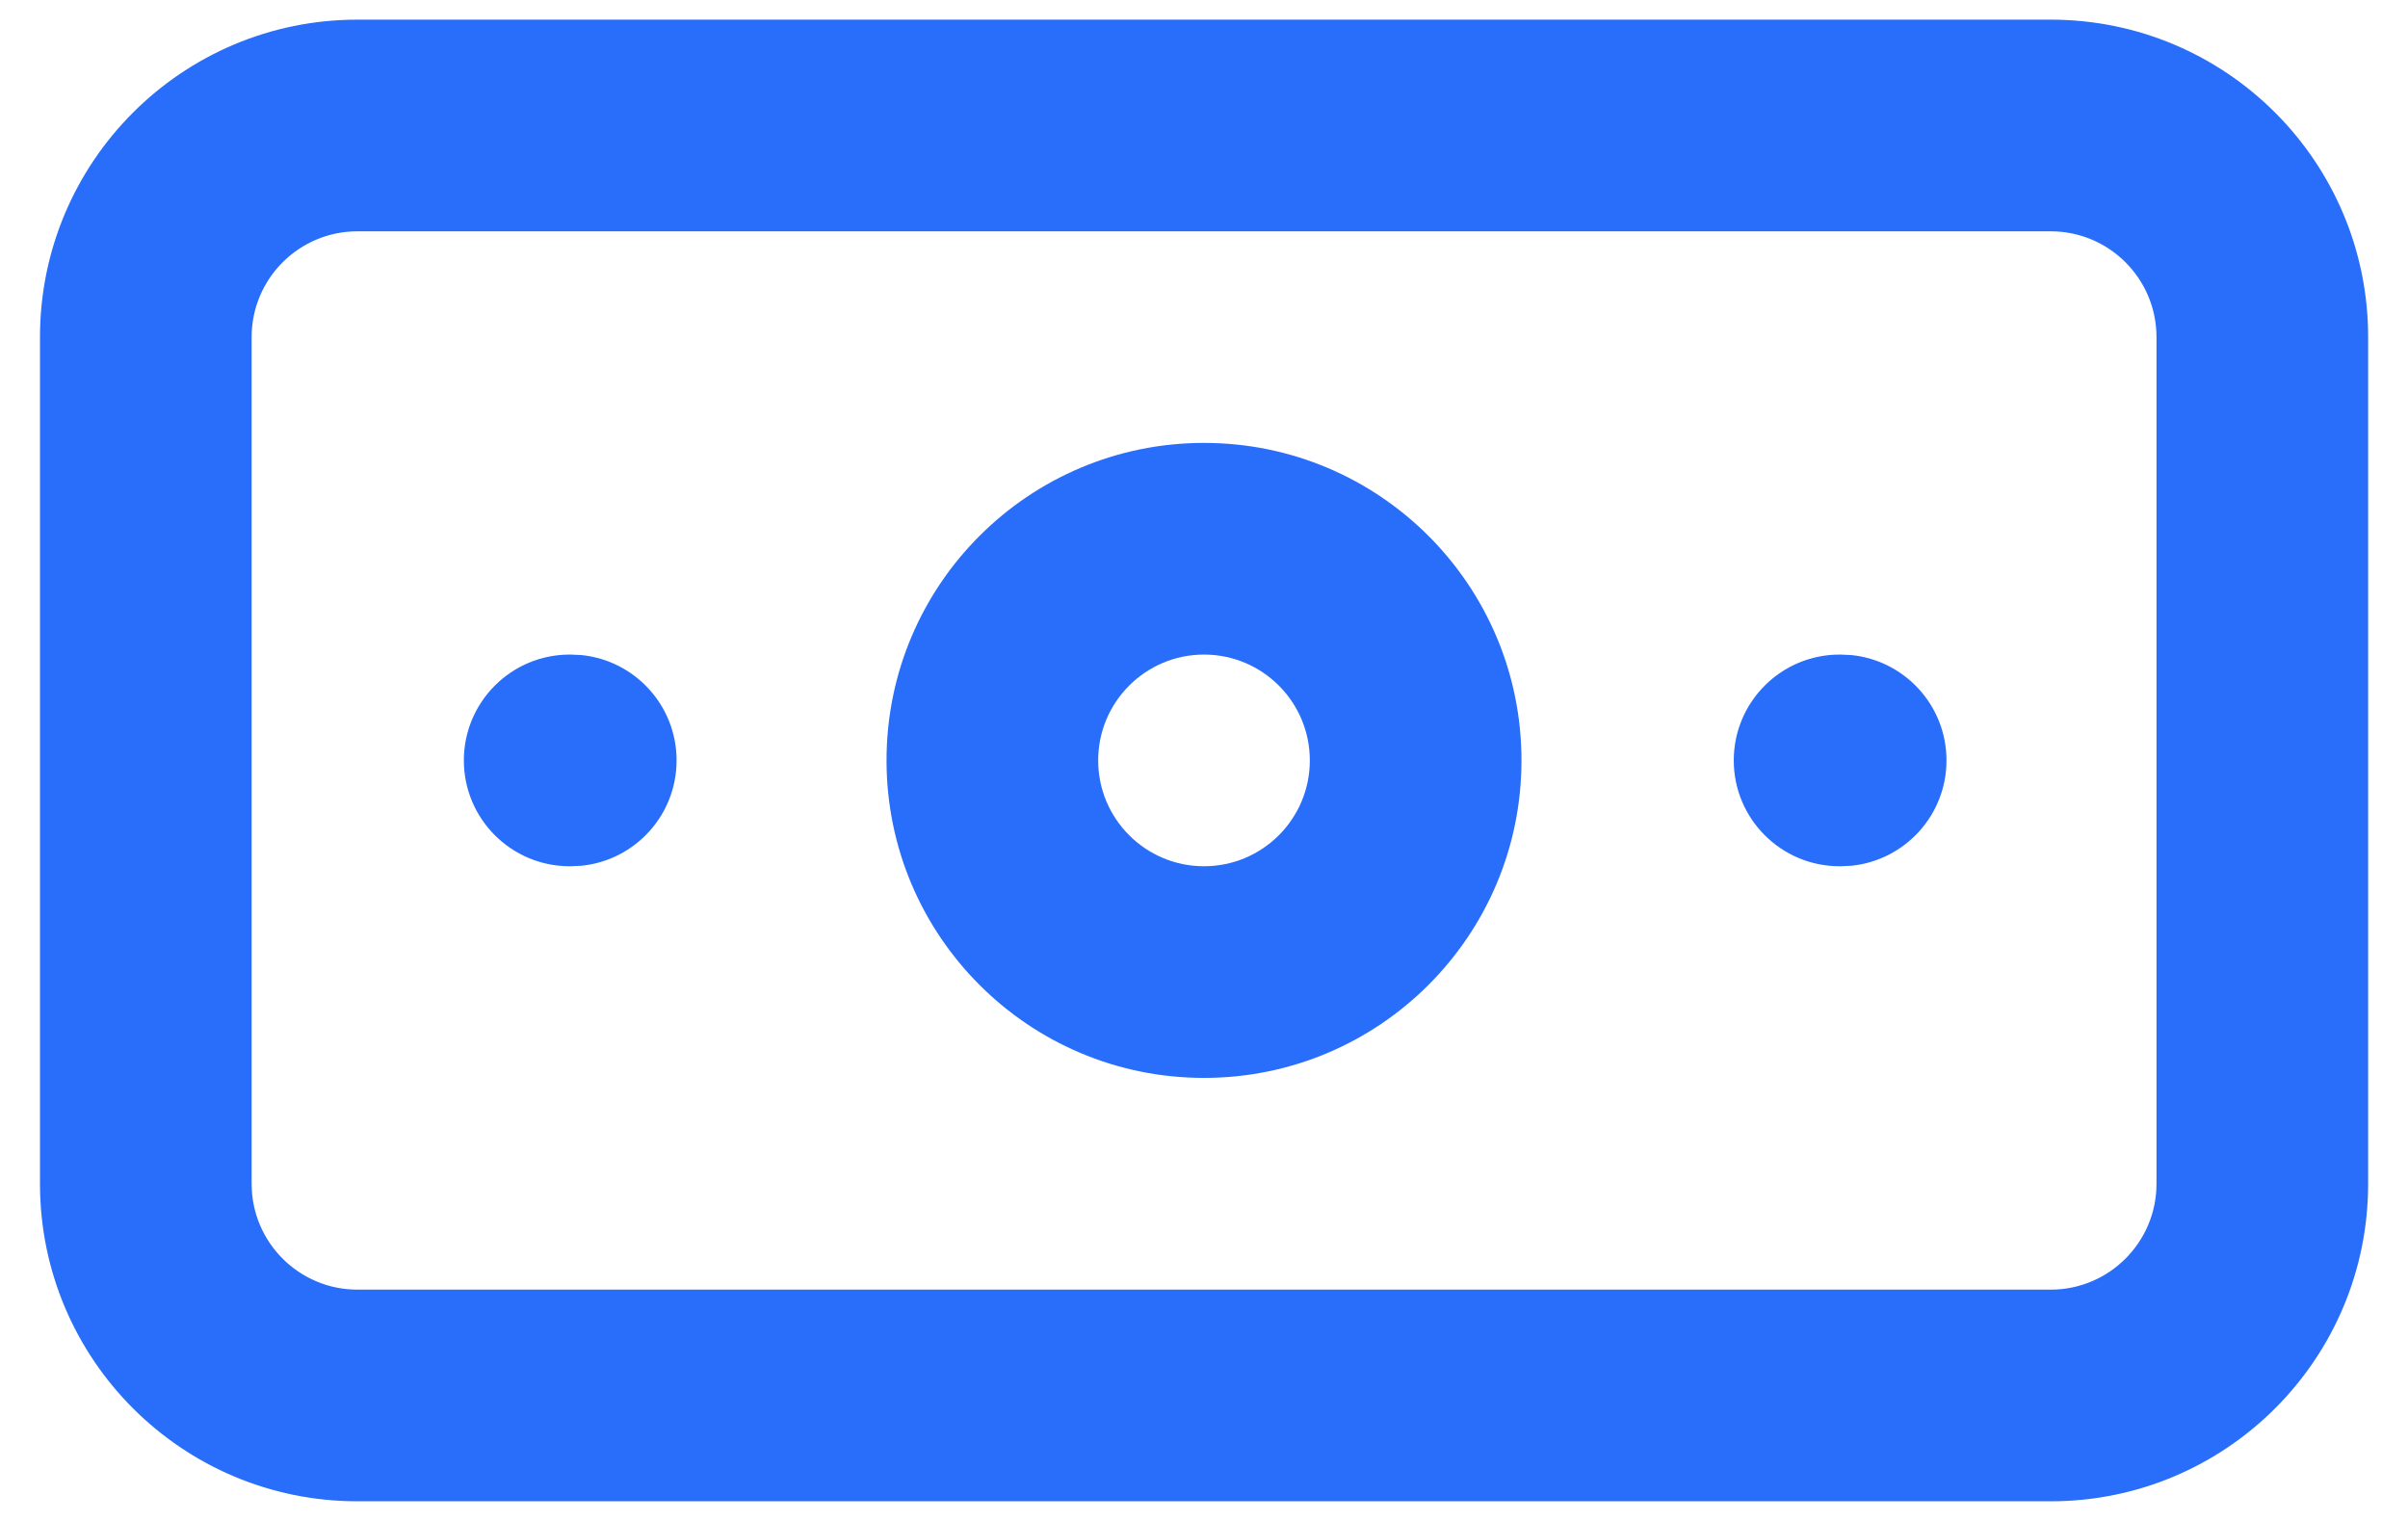
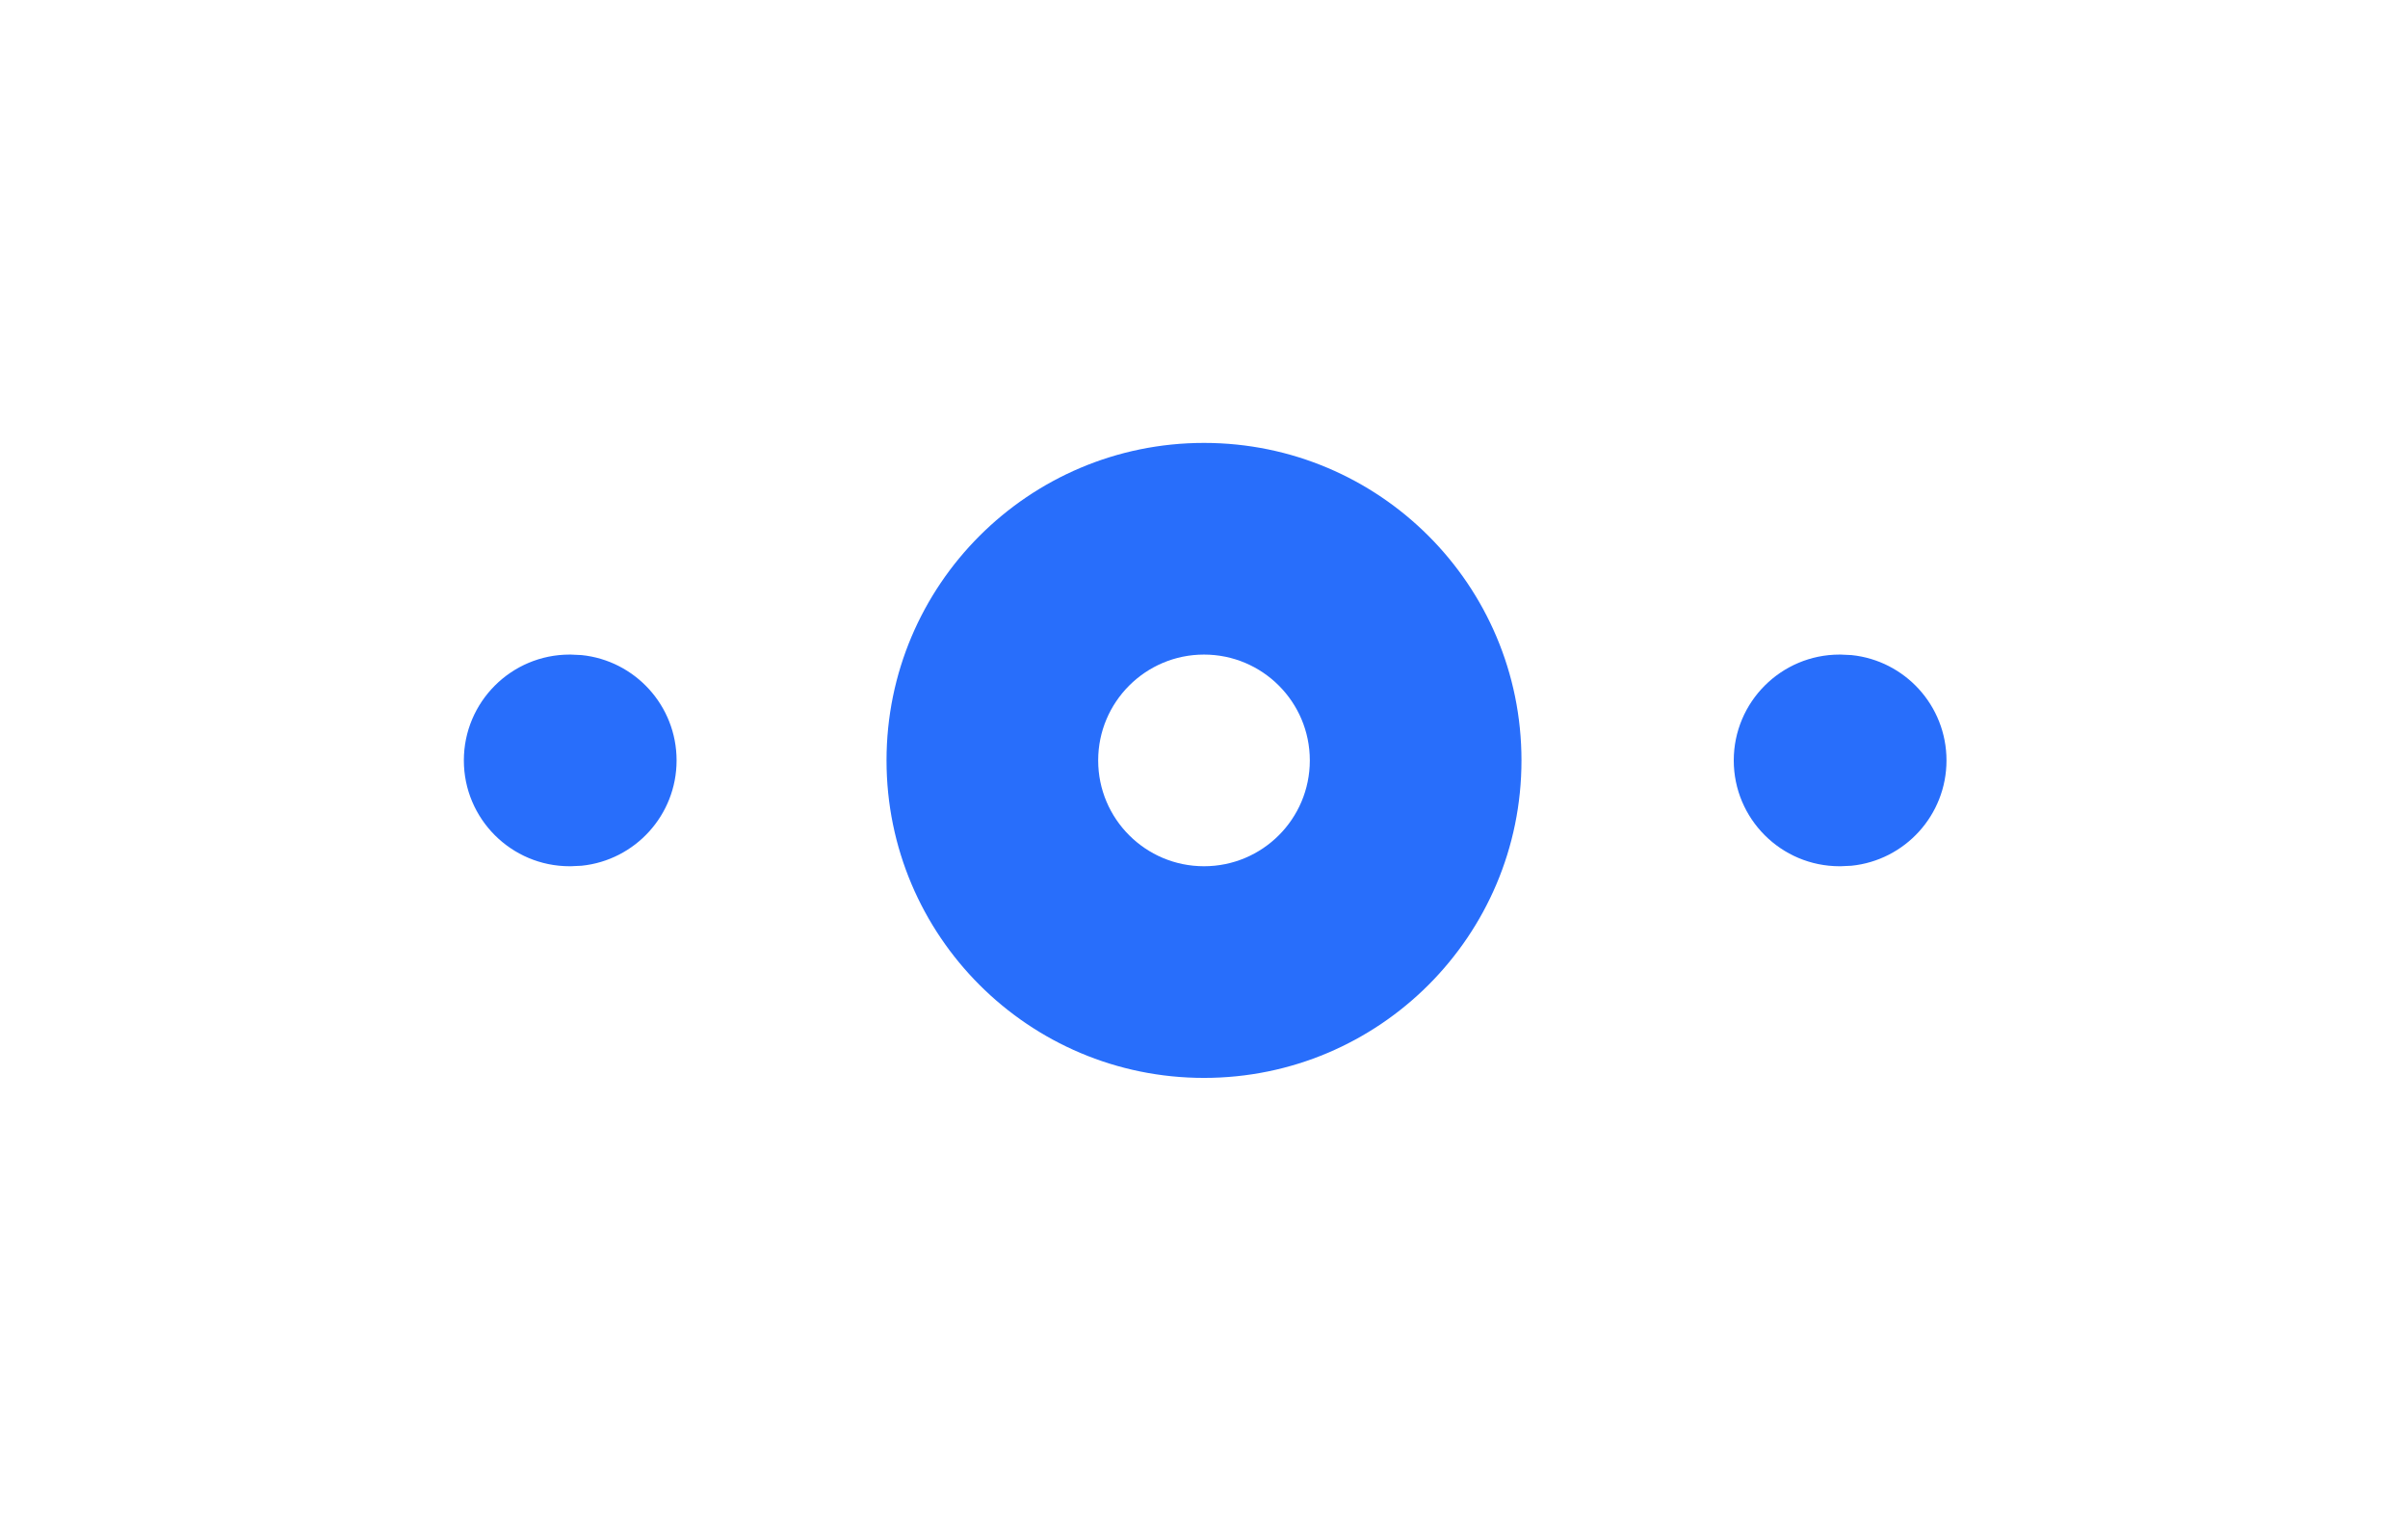
<svg xmlns="http://www.w3.org/2000/svg" width="38" height="24" viewBox="0 0 38 24" fill="none">
-   <path d="M34.031 5.32C34.031 4.397 33.283 3.65 32.361 3.65L5.641 3.65C4.719 3.65 3.971 4.397 3.971 5.32L3.971 18.68C3.971 19.602 4.719 20.35 5.641 20.35L32.361 20.35C33.283 20.35 34.031 19.602 34.031 18.68L34.031 5.32ZM37.371 18.68C37.371 21.447 35.128 23.69 32.361 23.69L5.641 23.69C2.874 23.69 0.631 21.447 0.631 18.68L0.631 5.32C0.631 2.553 2.874 0.31 5.641 0.31L32.361 0.31C35.128 0.31 37.371 2.553 37.371 5.32L37.371 18.68Z" fill="#286EFB" />
  <path d="M20.67 11.999C20.67 11.077 19.923 10.329 19 10.329C18.078 10.329 17.33 11.077 17.33 11.999C17.33 12.922 18.078 13.669 19 13.669C19.923 13.669 20.67 12.922 20.67 11.999ZM24.01 11.999C24.01 14.766 21.767 17.009 19 17.009C16.233 17.009 13.99 14.766 13.99 11.999C13.99 9.232 16.233 6.989 19 6.989C21.767 6.989 24.01 9.232 24.01 11.999Z" fill="#286EFB" />
  <path d="M9.007 10.329L9.178 10.337C10.02 10.423 10.677 11.134 10.677 11.999C10.677 12.864 10.02 13.575 9.178 13.661L9.007 13.669H8.99C8.068 13.669 7.32 12.921 7.32 11.999C7.32 11.077 8.068 10.329 8.99 10.329H9.007ZM29.047 10.329L29.218 10.337C30.06 10.423 30.717 11.134 30.717 11.999C30.717 12.864 30.06 13.575 29.218 13.661L29.047 13.669H29.03C28.108 13.669 27.36 12.921 27.36 11.999C27.36 11.077 28.108 10.329 29.03 10.329H29.047Z" fill="#286EFB" />
</svg>